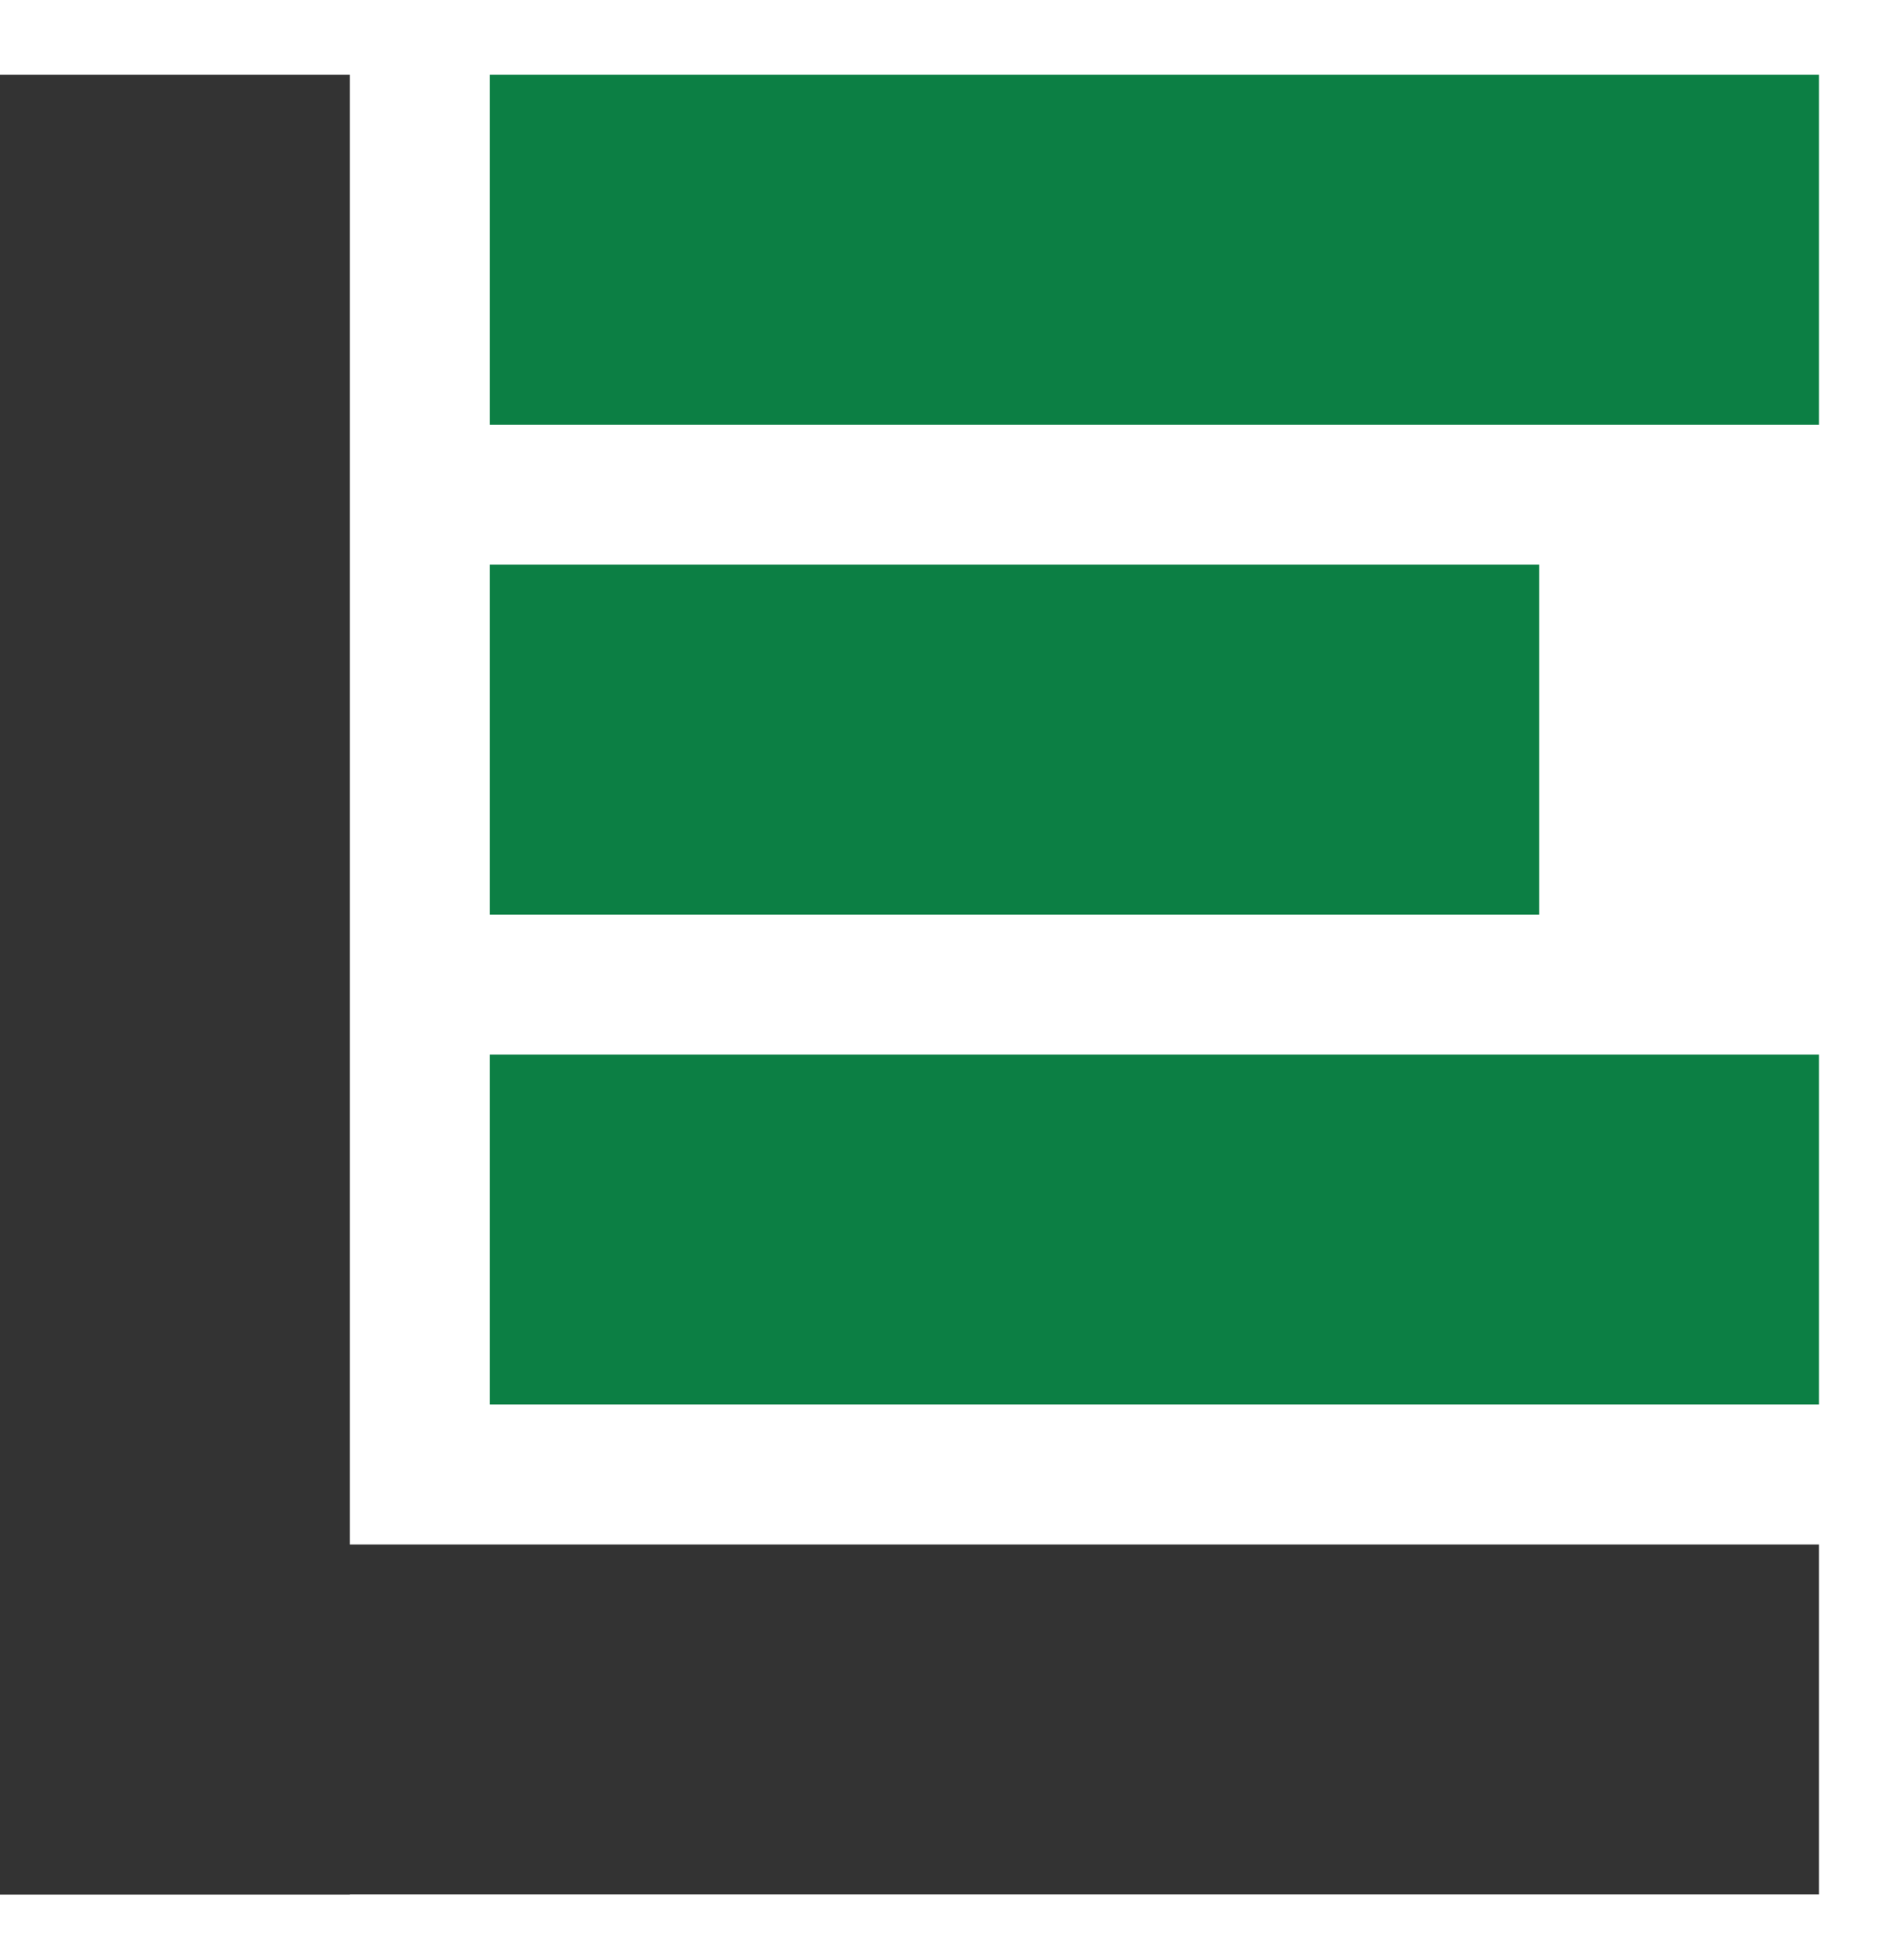
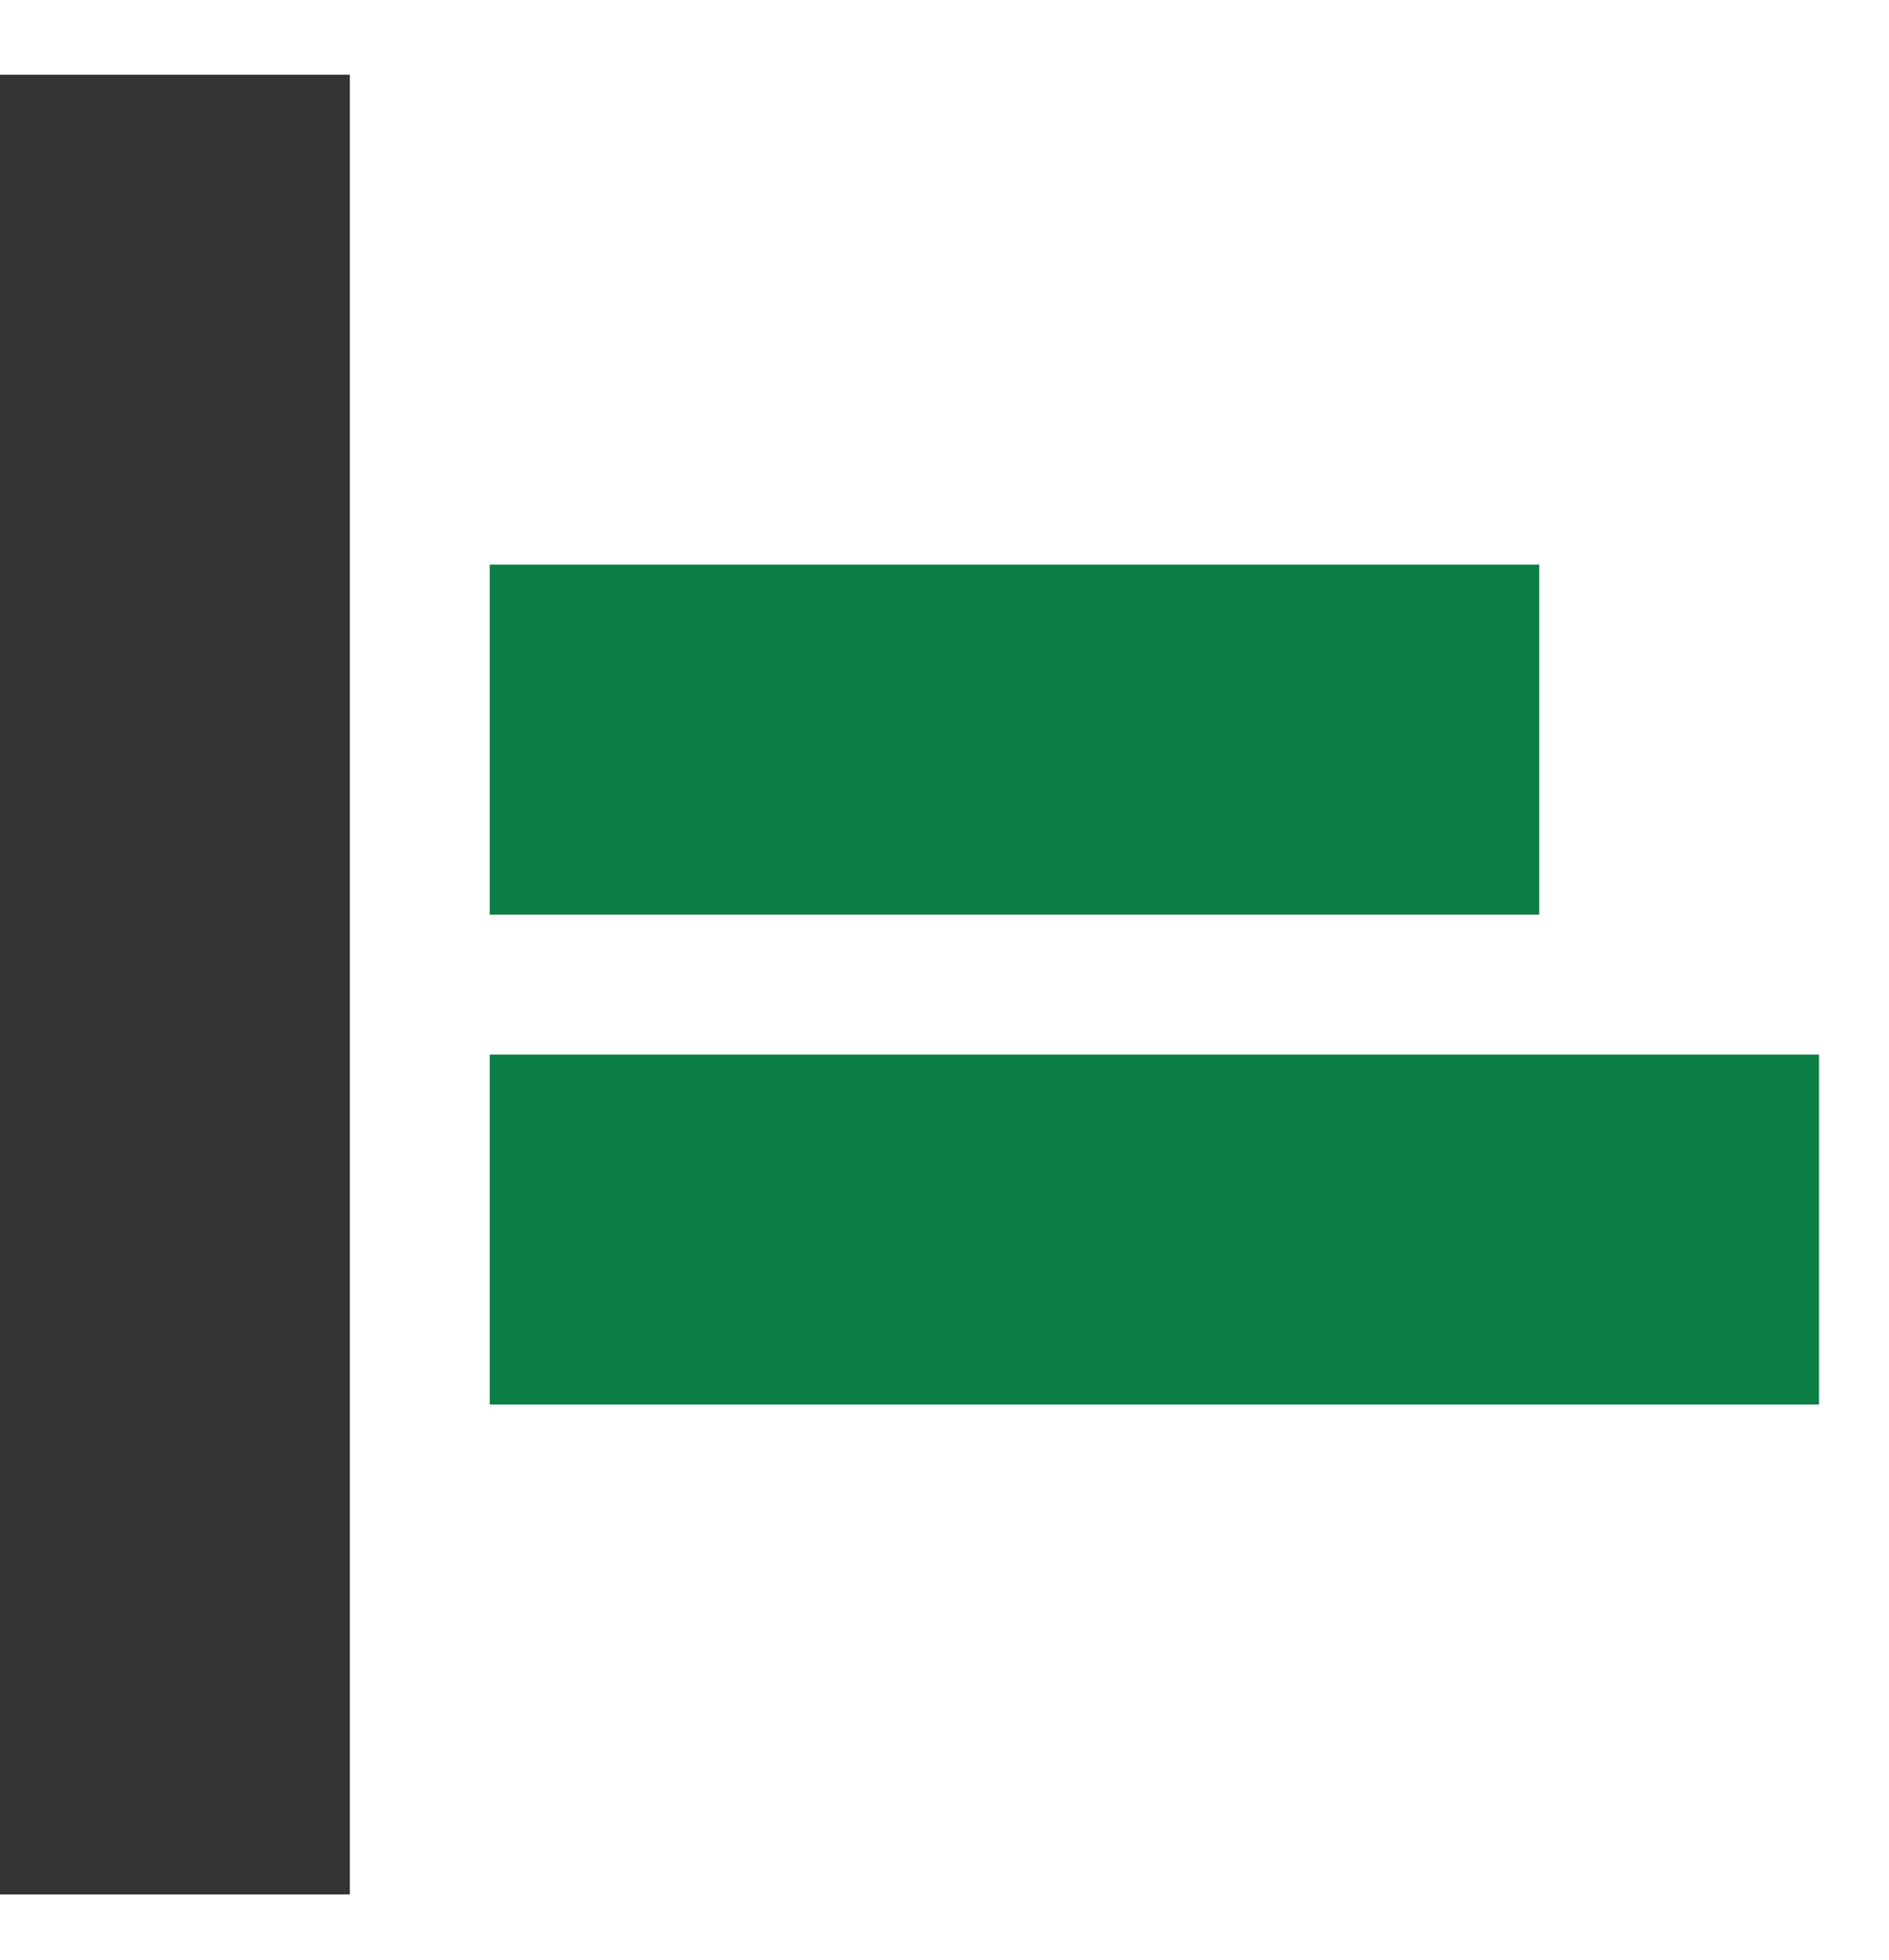
<svg xmlns="http://www.w3.org/2000/svg" width="27" height="28" viewBox="0 0 27 28" fill="none">
-   <rect x="26" y="1.068" width="5" height="19" transform="rotate(90 26 1.068)" fill="#0C7F44" />
  <rect x="22" y="8.068" width="5" height="15" transform="rotate(90 22 8.068)" fill="#0C7F44" />
  <rect x="26" y="15.068" width="5" height="19" transform="rotate(90 26 15.068)" fill="#0C7F44" />
-   <rect x="26" y="22.068" width="5" height="26" transform="rotate(90 26 22.068)" fill="#333333" />
  <rect y="1.068" width="5" height="26" fill="#333333" />
</svg>